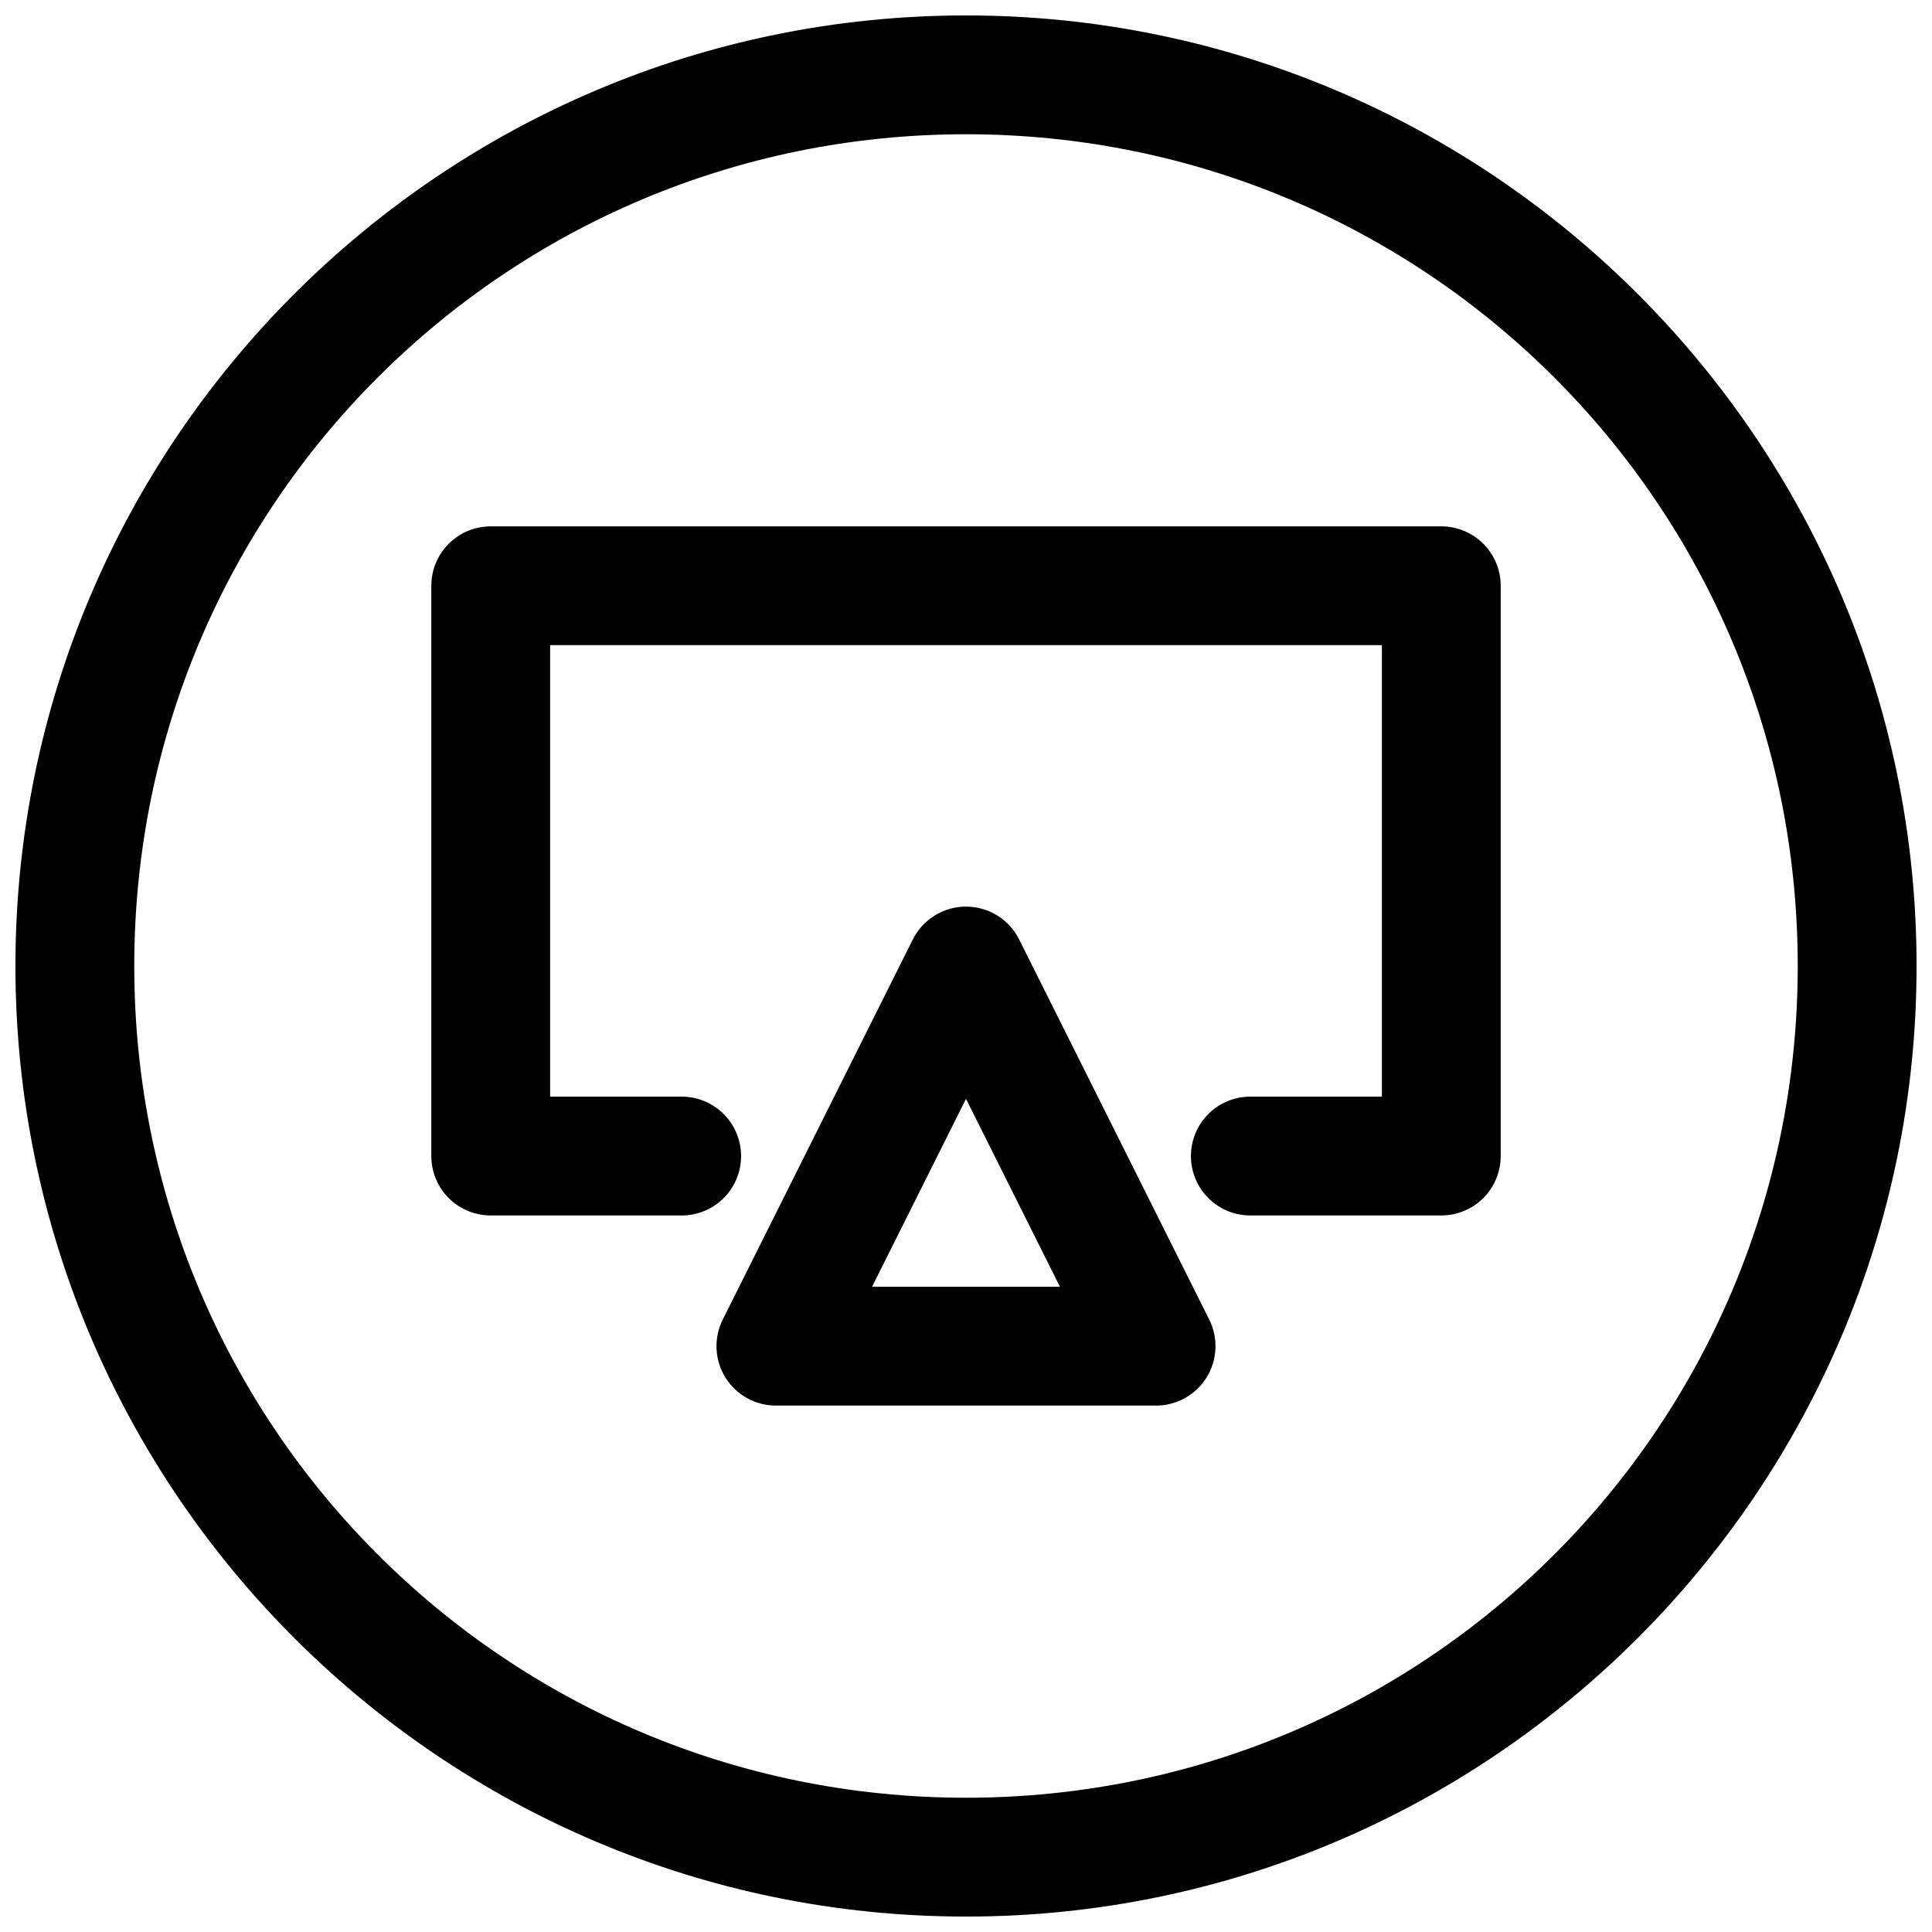
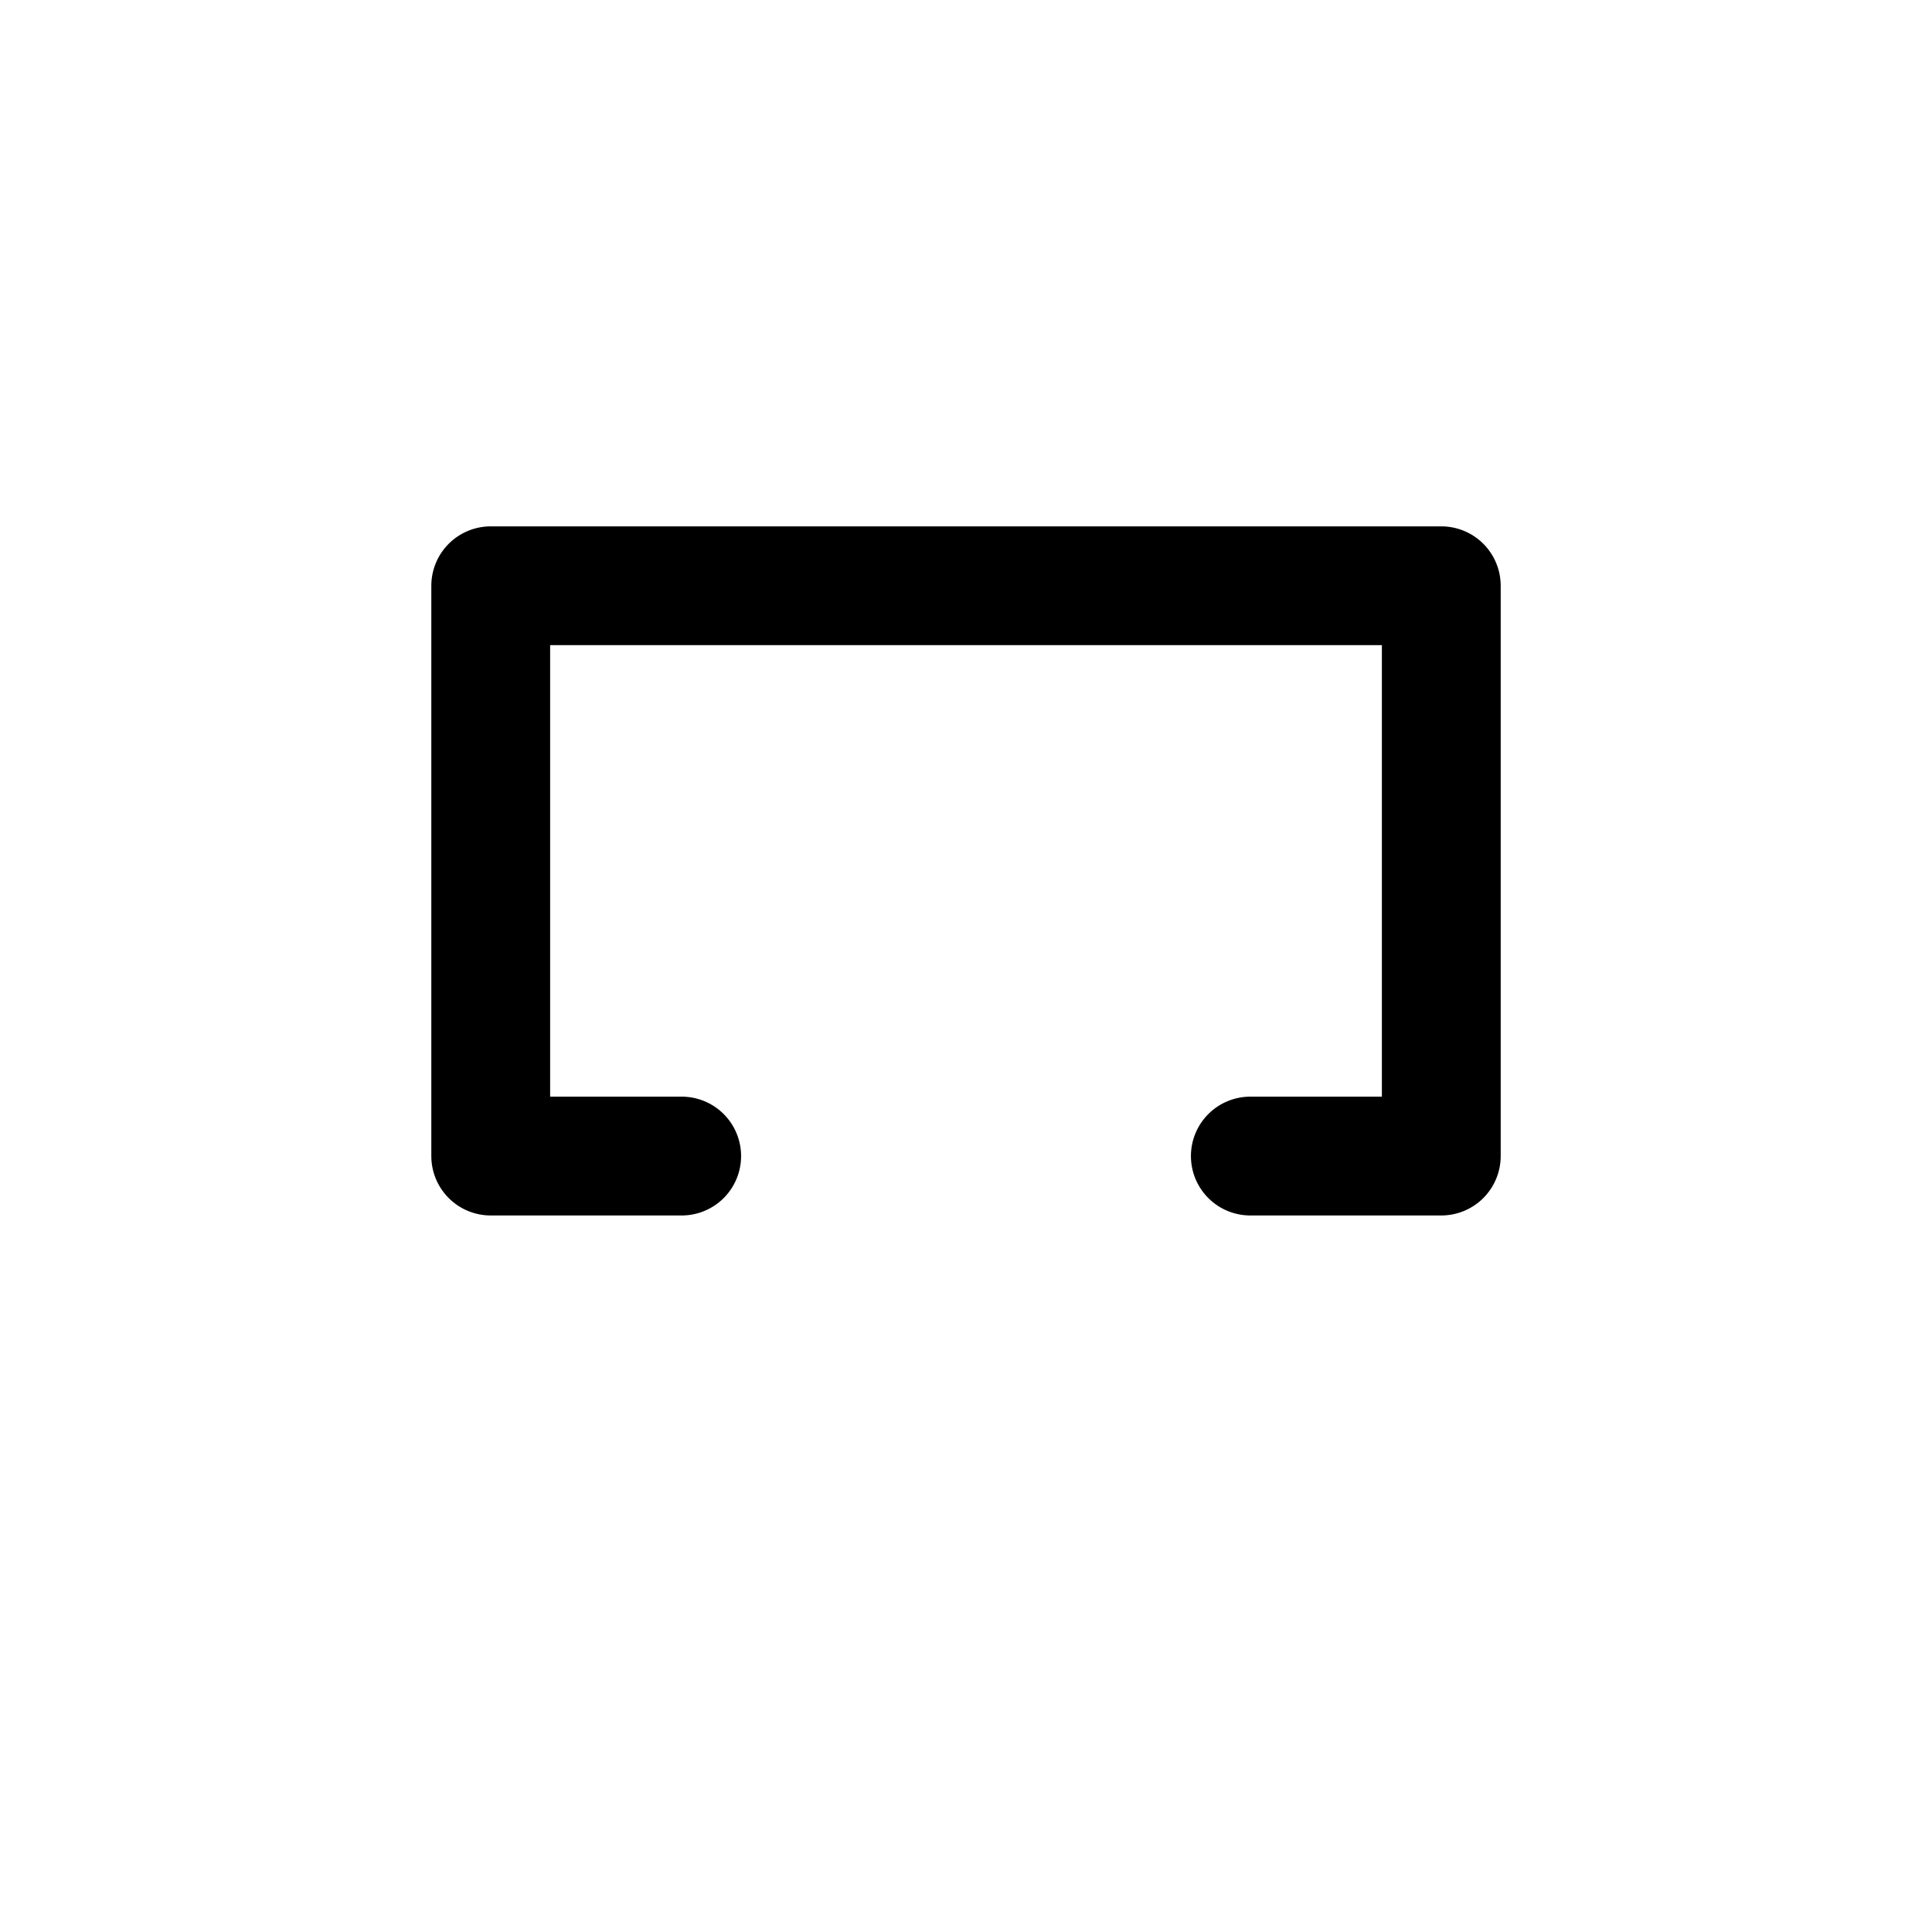
<svg xmlns="http://www.w3.org/2000/svg" width="800px" height="800px" version="1.1" viewBox="144 144 512 512">
  <defs>
    <clipPath id="a">
-       <path d="m148.09 148.09h503.81v503.81h-503.81z" />
+       <path d="m148.09 148.09h503.81h-503.81z" />
    </clipPath>
  </defs>
-   <path d="m400.11 384.26c-2.941-0.023-5.832 0.781-8.34 2.32-2.508 1.535-4.539 3.746-5.856 6.375l-50.383 100.76h0.004c-2.438 4.883-2.176 10.676 0.691 15.316 2.871 4.637 7.938 7.461 13.391 7.465h100.76c5.457-0.004 10.52-2.828 13.391-7.465 2.867-4.641 3.129-10.438 0.695-15.316l-50.383-100.76c-1.301-2.598-3.293-4.785-5.762-6.32-2.465-1.531-5.305-2.356-8.211-2.375zm-0.109 50.945 24.895 49.805h-49.789z" fill-rule="evenodd" />
  <path d="m274.05 283.49c-4.176 0-8.18 1.66-11.133 4.609-2.953 2.953-4.613 6.957-4.613 11.133v151.14c0 4.176 1.66 8.18 4.613 11.133 2.953 2.949 6.957 4.609 11.133 4.609h50.383-0.004c4.215 0.059 8.277-1.57 11.277-4.531 3.004-2.957 4.691-6.996 4.691-11.211s-1.688-8.254-4.691-11.215c-3-2.957-7.062-4.59-11.277-4.531h-34.637v-119.66h220.42v119.66h-34.637c-4.215-0.059-8.277 1.574-11.277 4.531-3 2.961-4.691 7-4.691 11.215s1.691 8.254 4.691 11.211c3 2.961 7.062 4.59 11.277 4.531h50.383-0.004c4.176 0 8.18-1.66 11.133-4.609 2.953-2.953 4.613-6.957 4.613-11.133v-151.14c0-4.176-1.66-8.18-4.613-11.133-2.953-2.949-6.957-4.609-11.133-4.609h-251.91z" fill-rule="evenodd" />
  <g clip-path="url(#a)">
-     <path d="m400 148.09c-138.94 0-251.91 112.97-251.91 251.91s112.97 251.91 251.91 251.91 251.91-112.97 251.91-251.91-112.97-251.91-251.91-251.91zm0 31.488c121.92 0 220.42 98.496 220.42 220.42 0 121.92-98.496 220.42-220.42 220.42-121.92 0-220.42-98.496-220.42-220.42 0-121.92 98.496-220.42 220.42-220.42z" />
-   </g>
+     </g>
</svg>